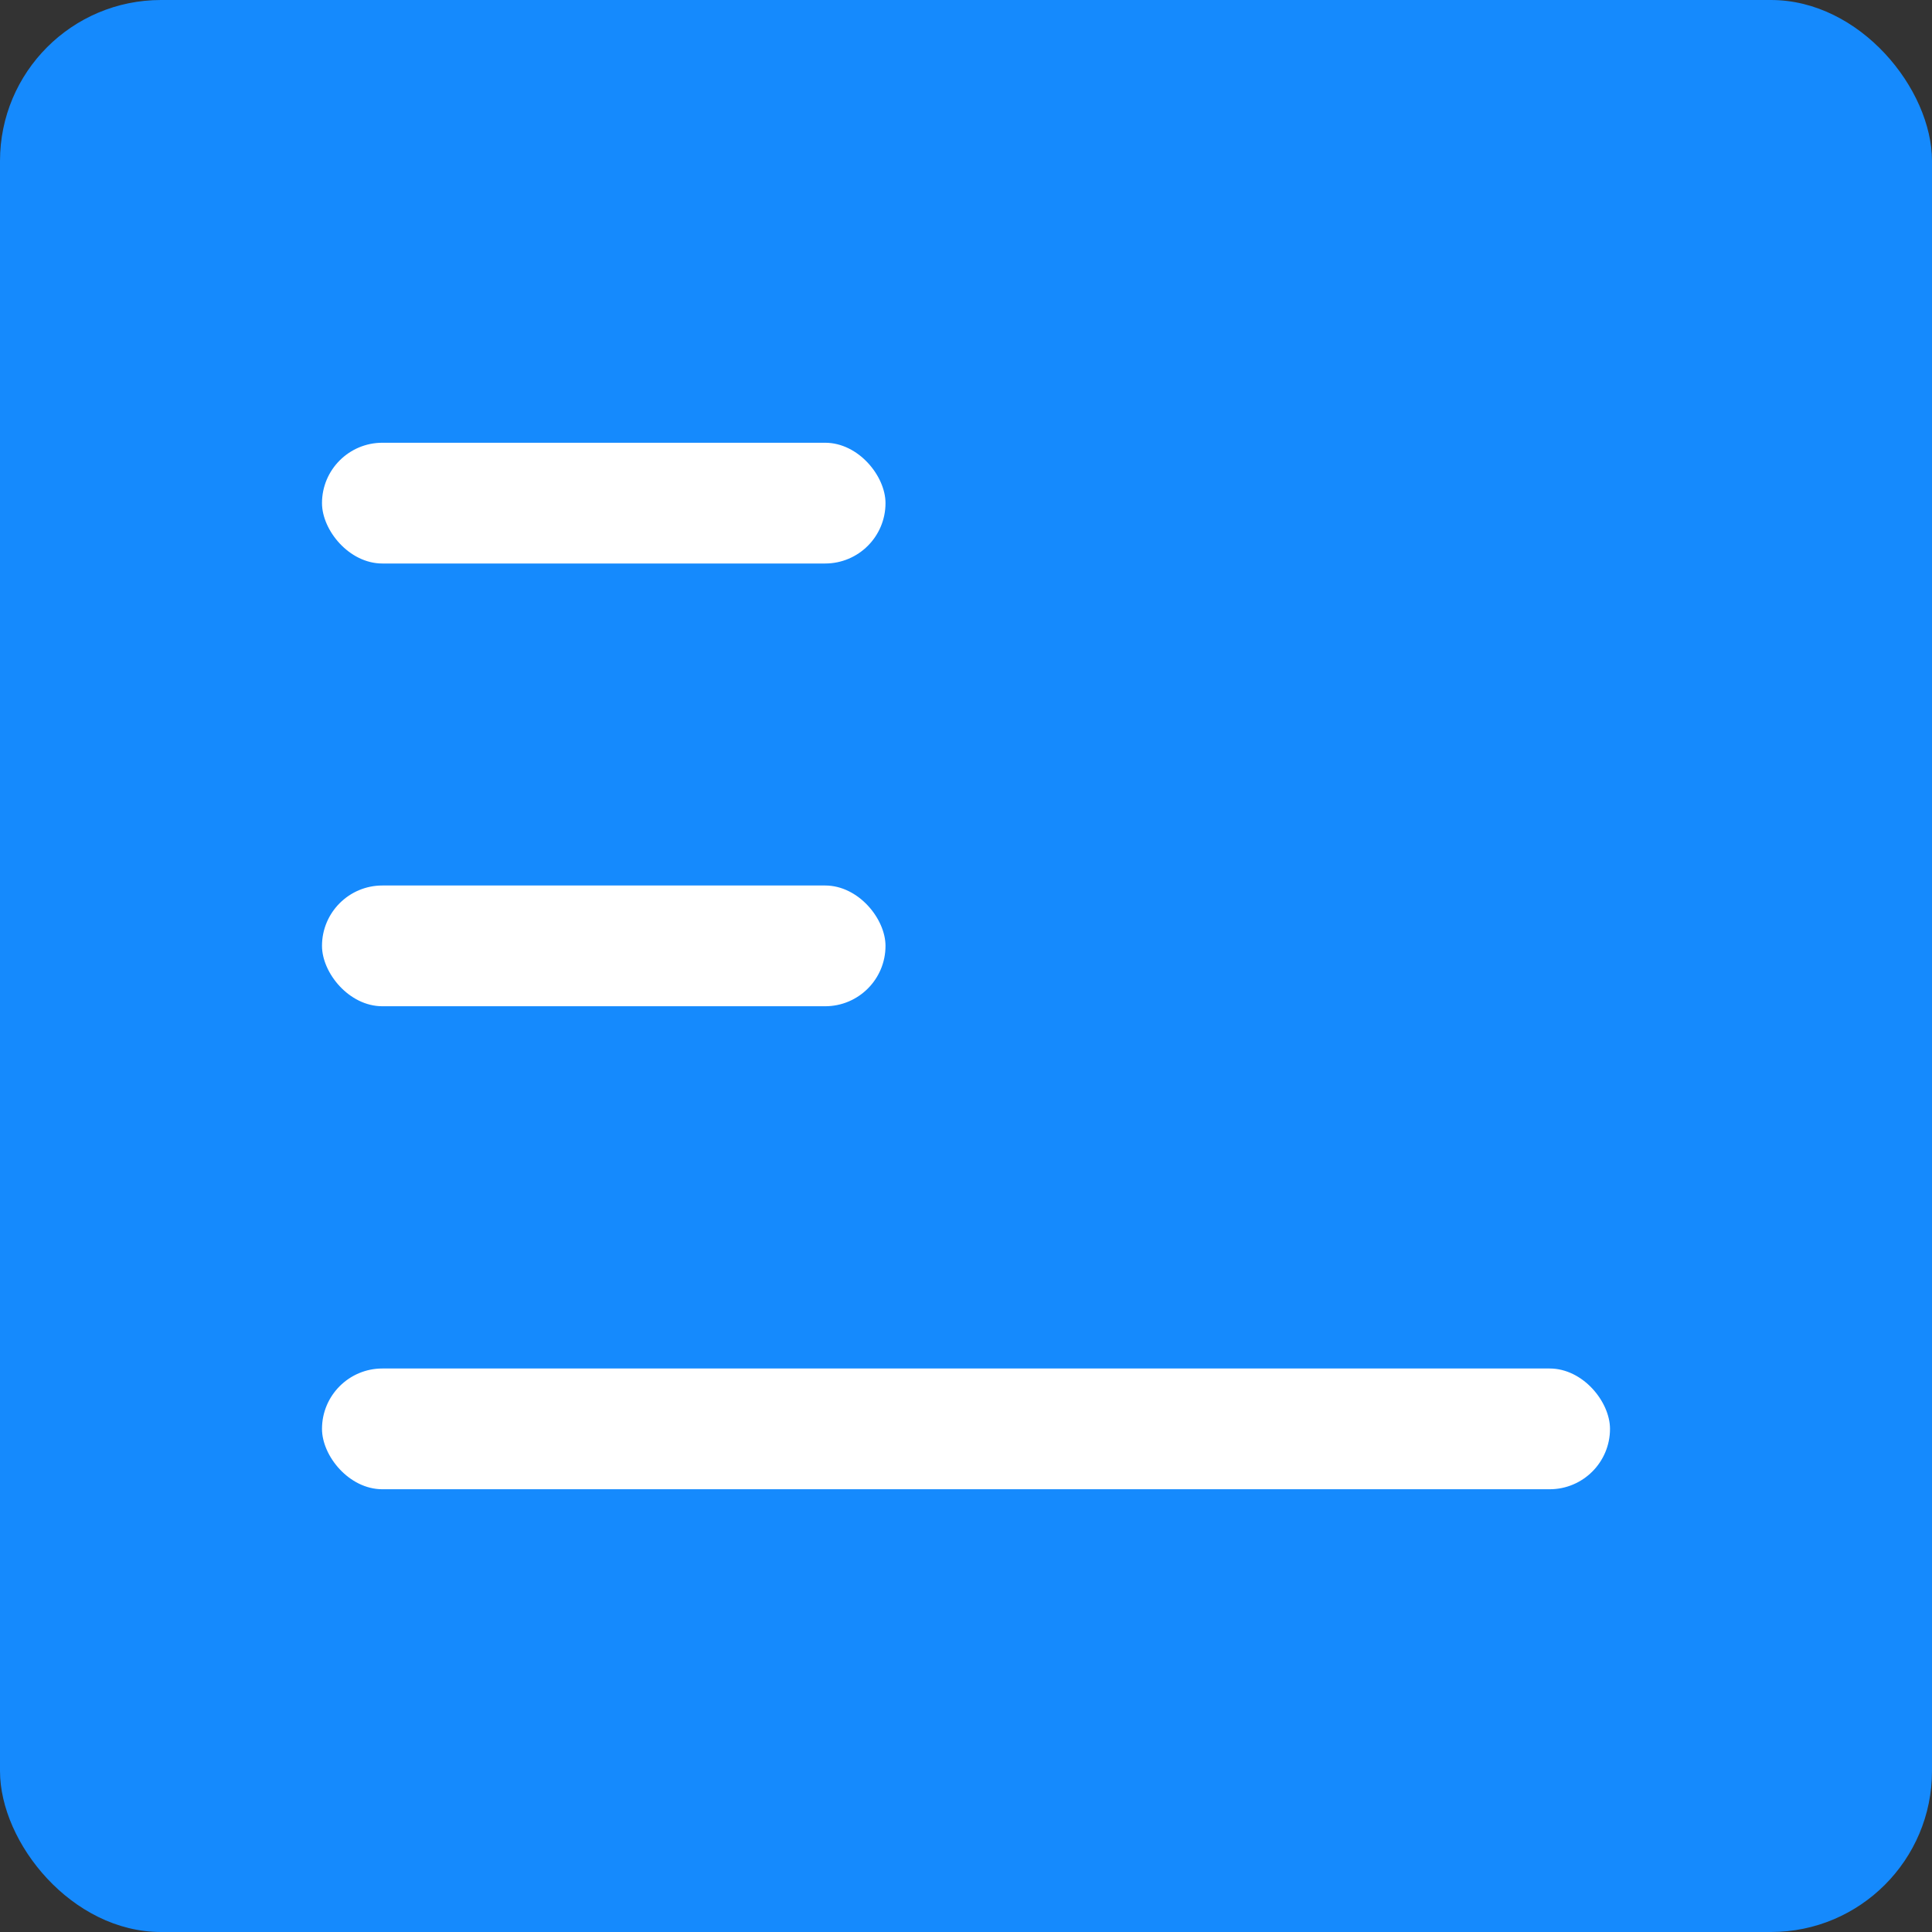
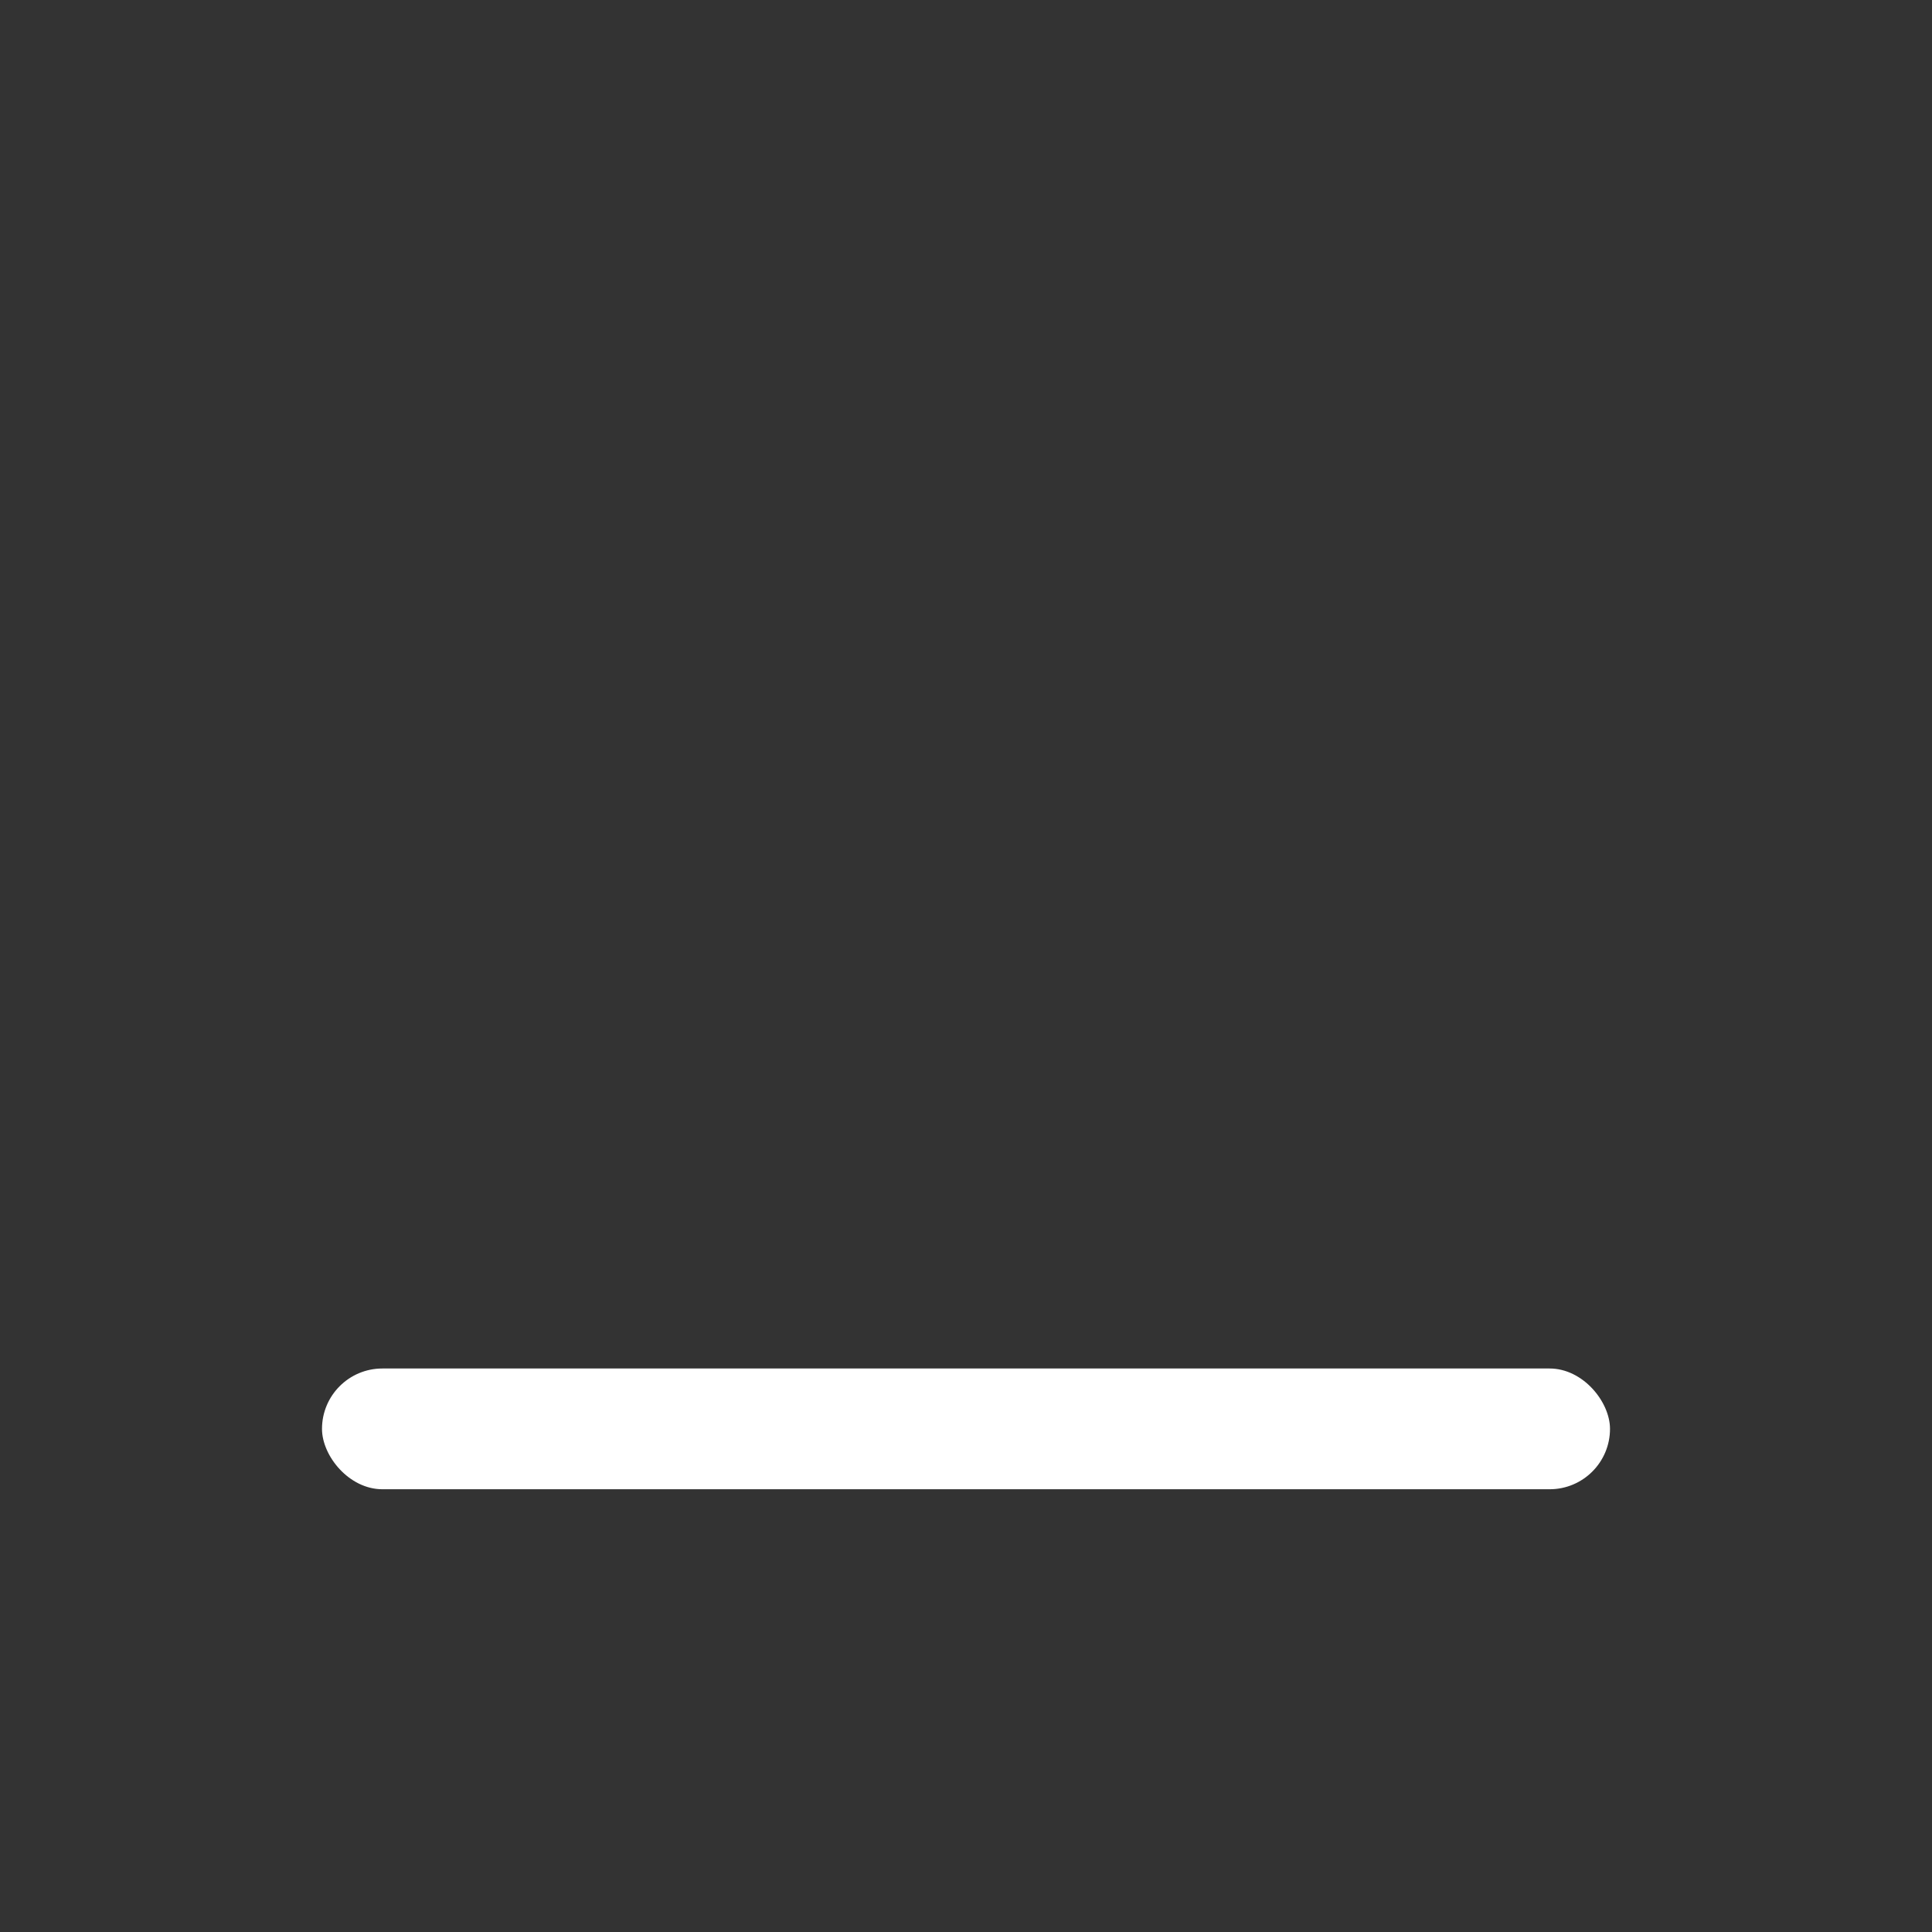
<svg xmlns="http://www.w3.org/2000/svg" width="48" height="48" viewBox="0 0 48 48" fill="none">
  <rect x="0" y="0" width="48" height="48" fill="#333333" stroke="none" />
  <g id="Group 1000002401">
    <g id="Group 1000002369">
-       <rect id="Rectangle 3467724" width="48" height="48" rx="4" fill="#158AFD" />
-     </g>
+       </g>
    <g id="Group 1000002370">
-       <rect id="Rectangle 3467734" x="8" y="11" width="14" height="3" rx="1.5" fill="white" />
-       <rect id="Rectangle 3467735" x="8" y="22" width="14" height="3" rx="1.5" fill="white" />
      <rect id="Rectangle 3467736" x="8" y="34" width="32" height="3" rx="1.5" fill="white" />
      <g id="Rectangle 3467737">
        <mask id="path-5-inside-1_76_2661" fill="white">
-           <rect x="26" y="11" width="14" height="14" rx="2" />
-         </mask>
-         <rect x="26" y="11" width="14" height="14" rx="2" stroke="white" stroke-opacity="0.5" stroke-width="6" mask="url(#path-5-inside-1_76_2661)" />
+           </mask>
      </g>
    </g>
  </g>
</svg>